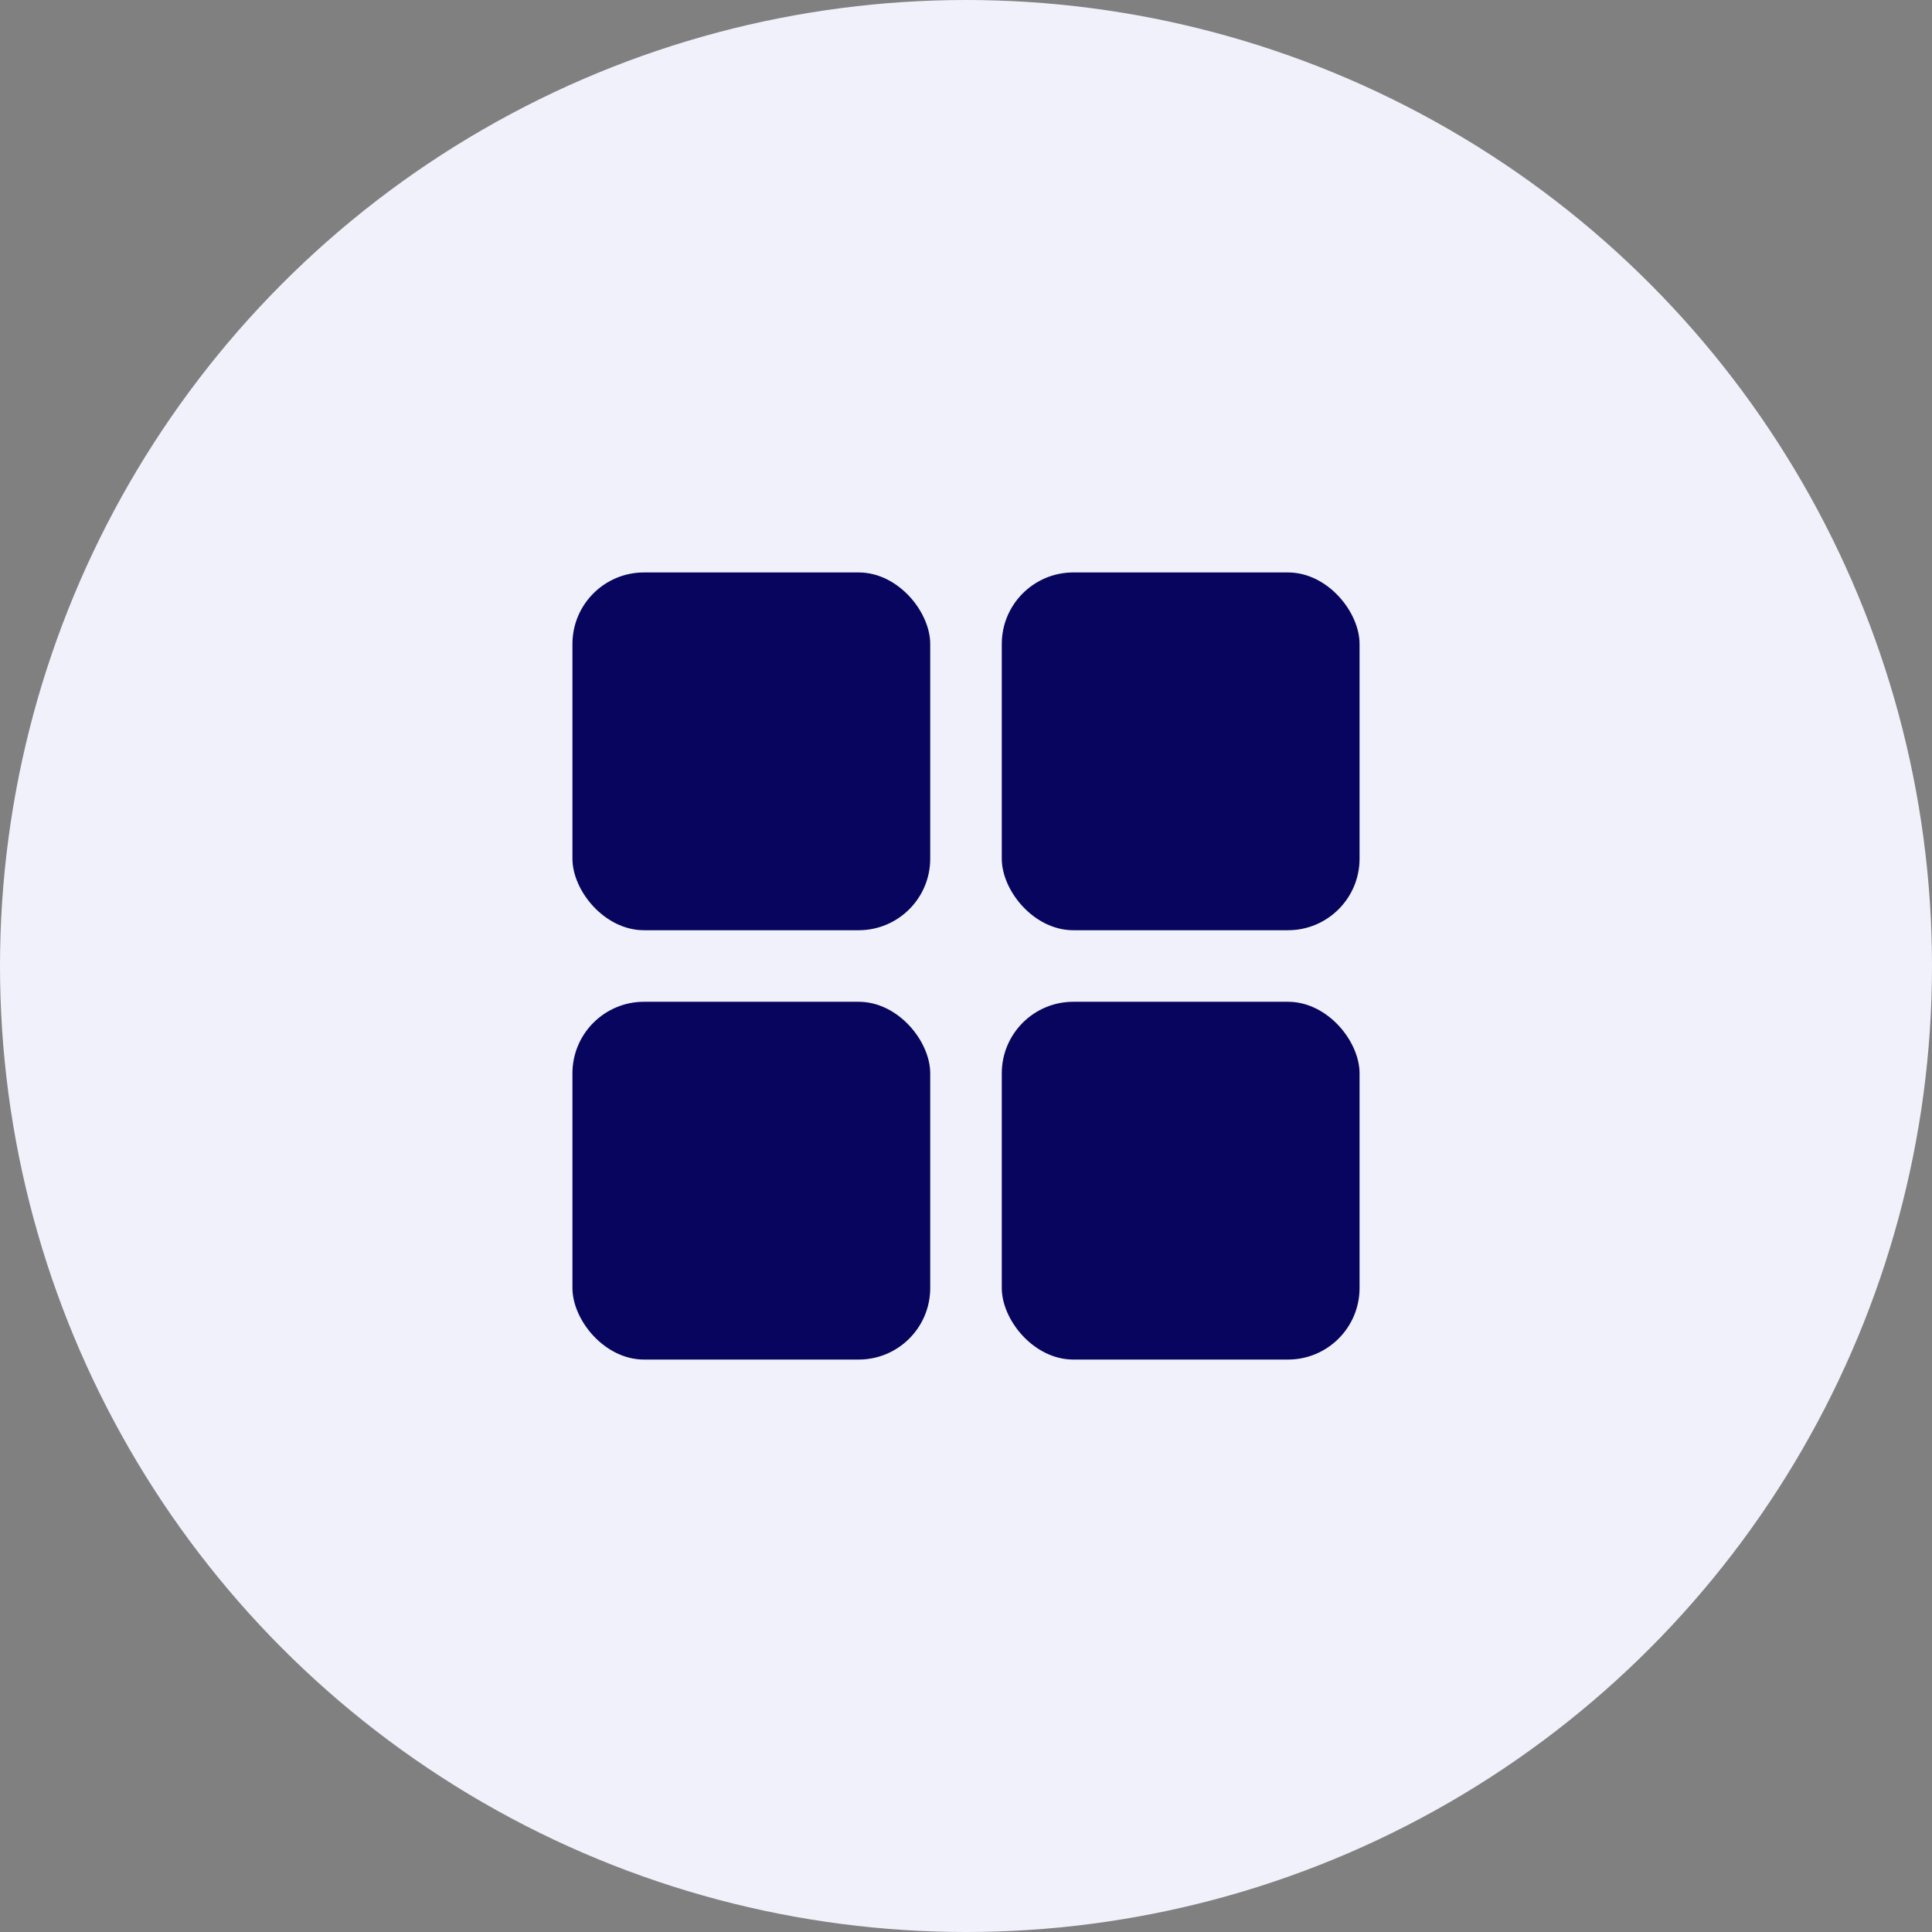
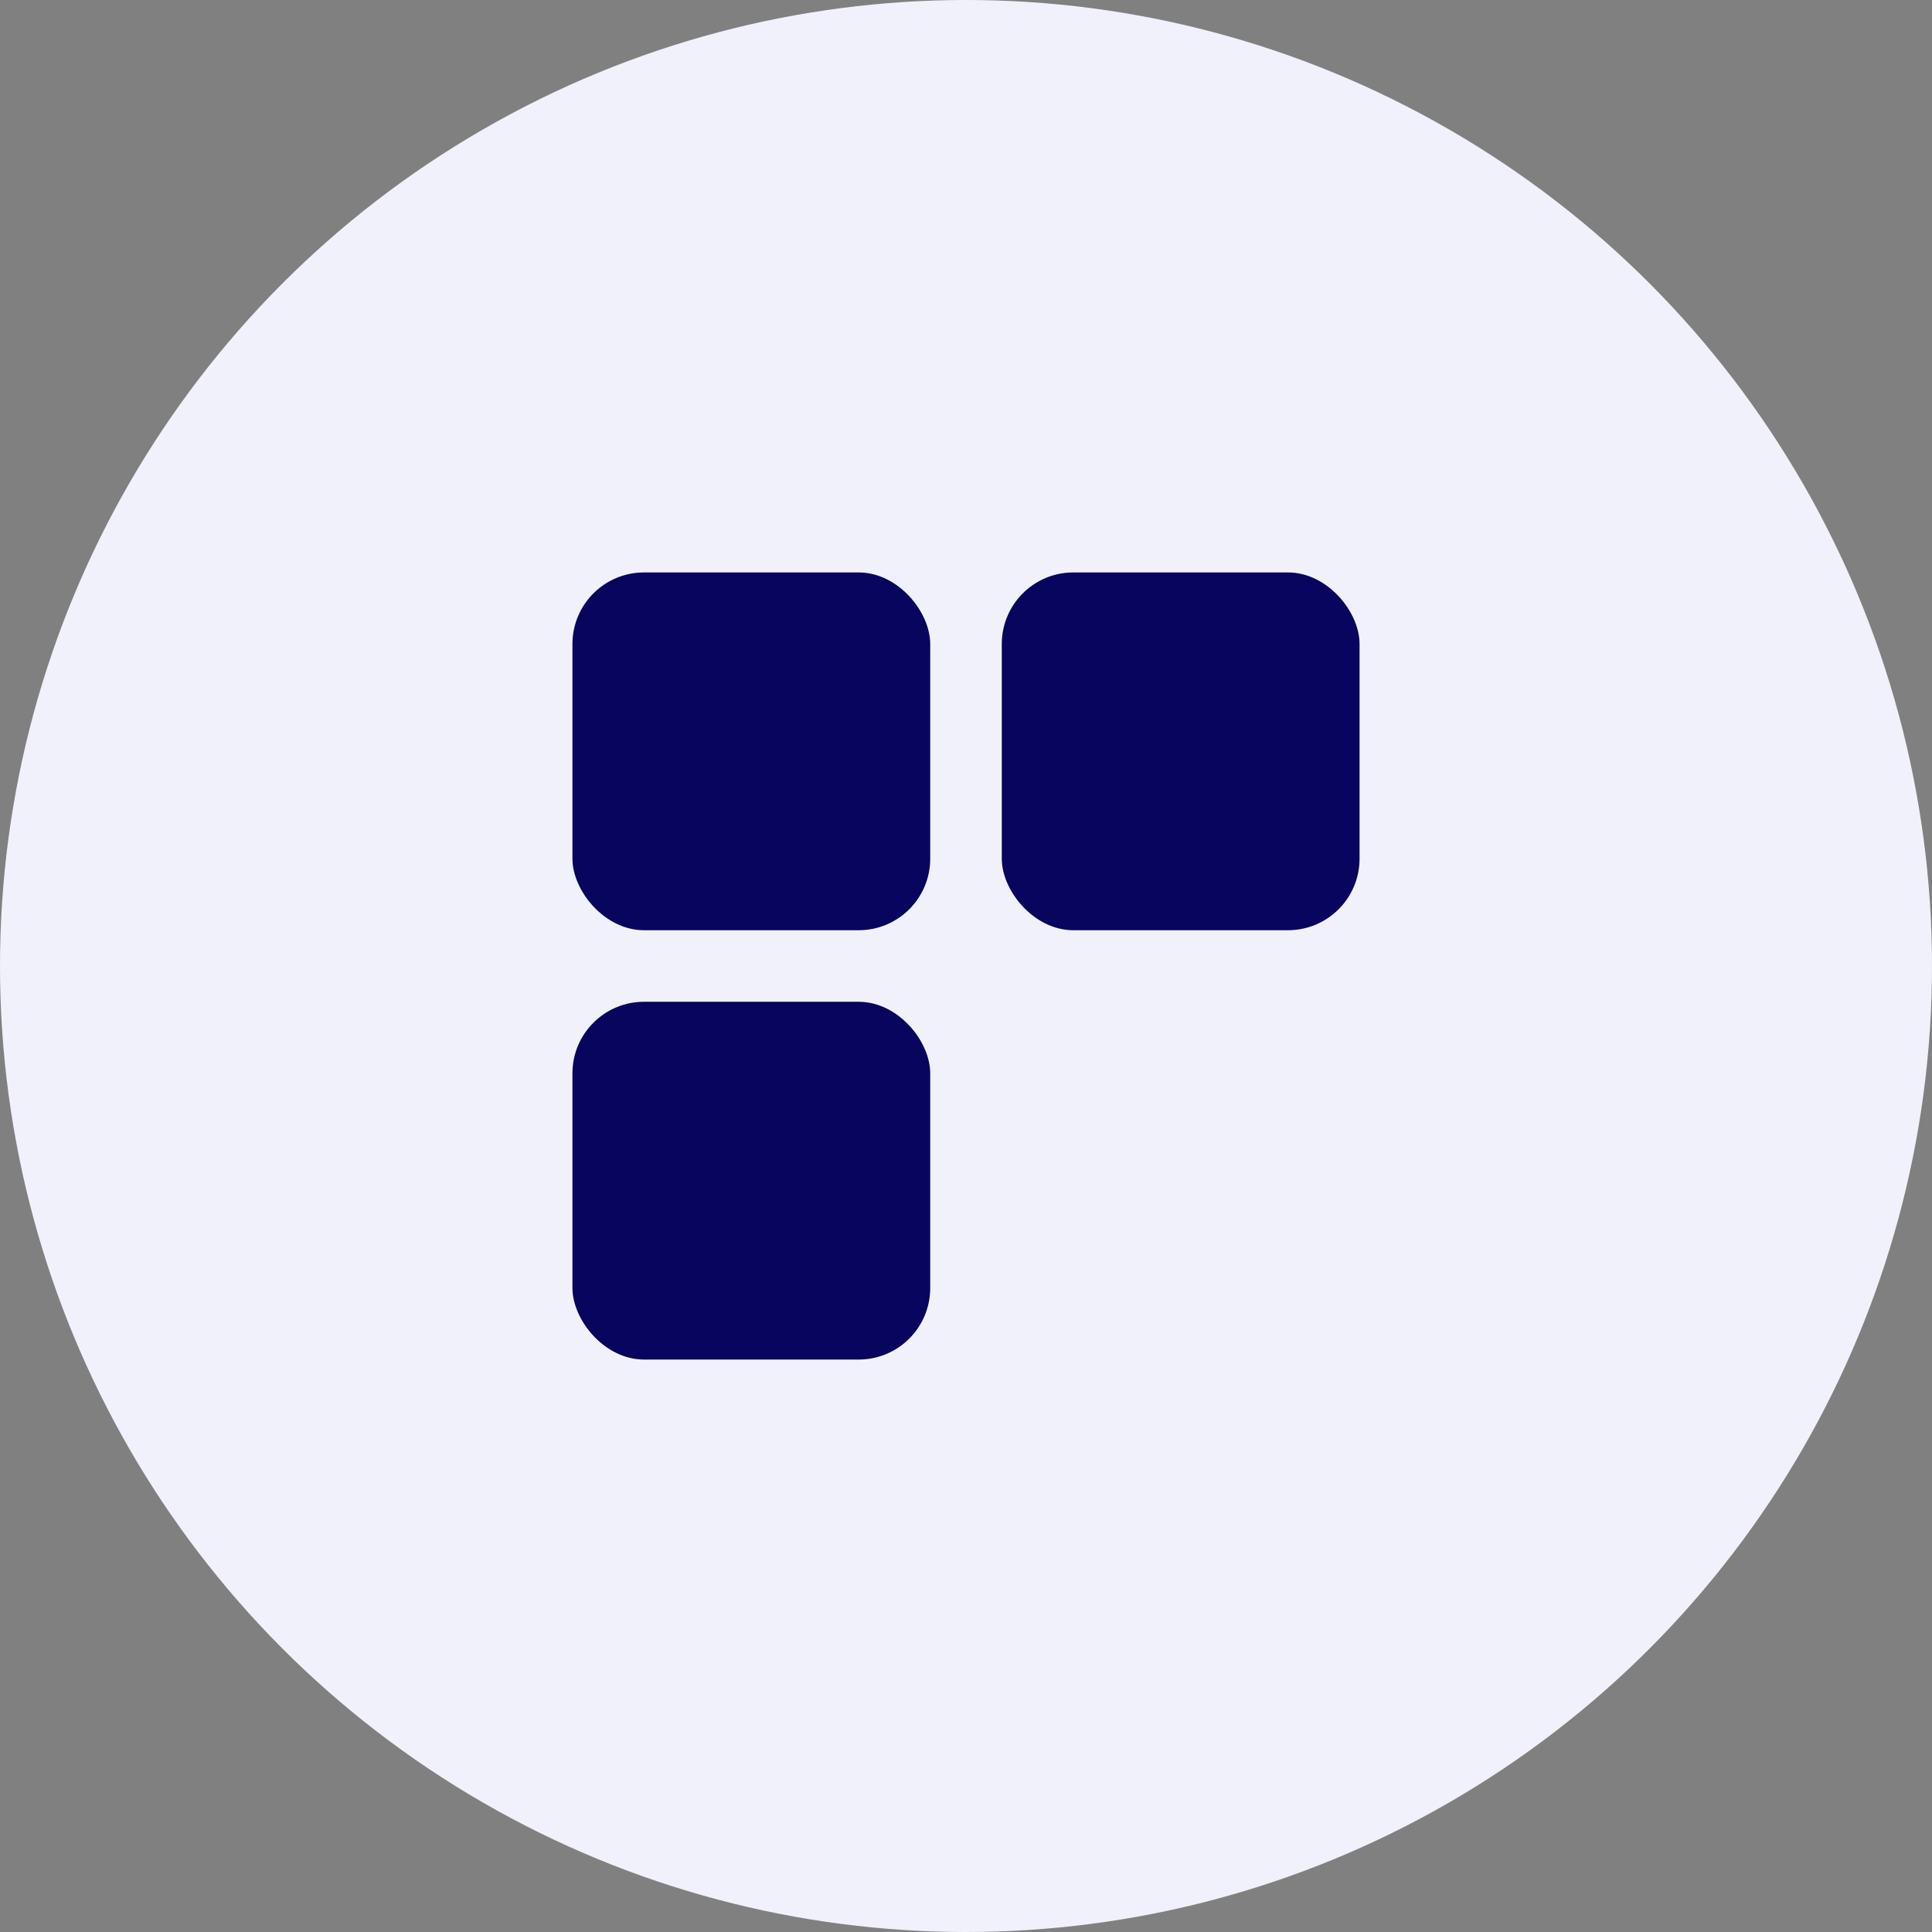
<svg xmlns="http://www.w3.org/2000/svg" width="54" height="54" viewBox="0 0 54 54">
  <rect x="0" y="0" width="54" height="54" fill="#808080" stroke="none" />
  <g transform="translate(-1619 -726)">
    <circle cx="27" cy="27" r="27" transform="translate(1619 726)" fill="#f0f1fa" />
    <rect width="10" height="10" rx="2" transform="translate(1635 742)" fill="#07055d" />
    <rect width="10" height="10" rx="2" transform="translate(1635 754)" fill="#07055d" />
    <rect width="10" height="10" rx="2" transform="translate(1647 742)" fill="#07055d" />
-     <rect width="10" height="10" rx="2" transform="translate(1647 754)" fill="#07055d" />
  </g>
</svg>